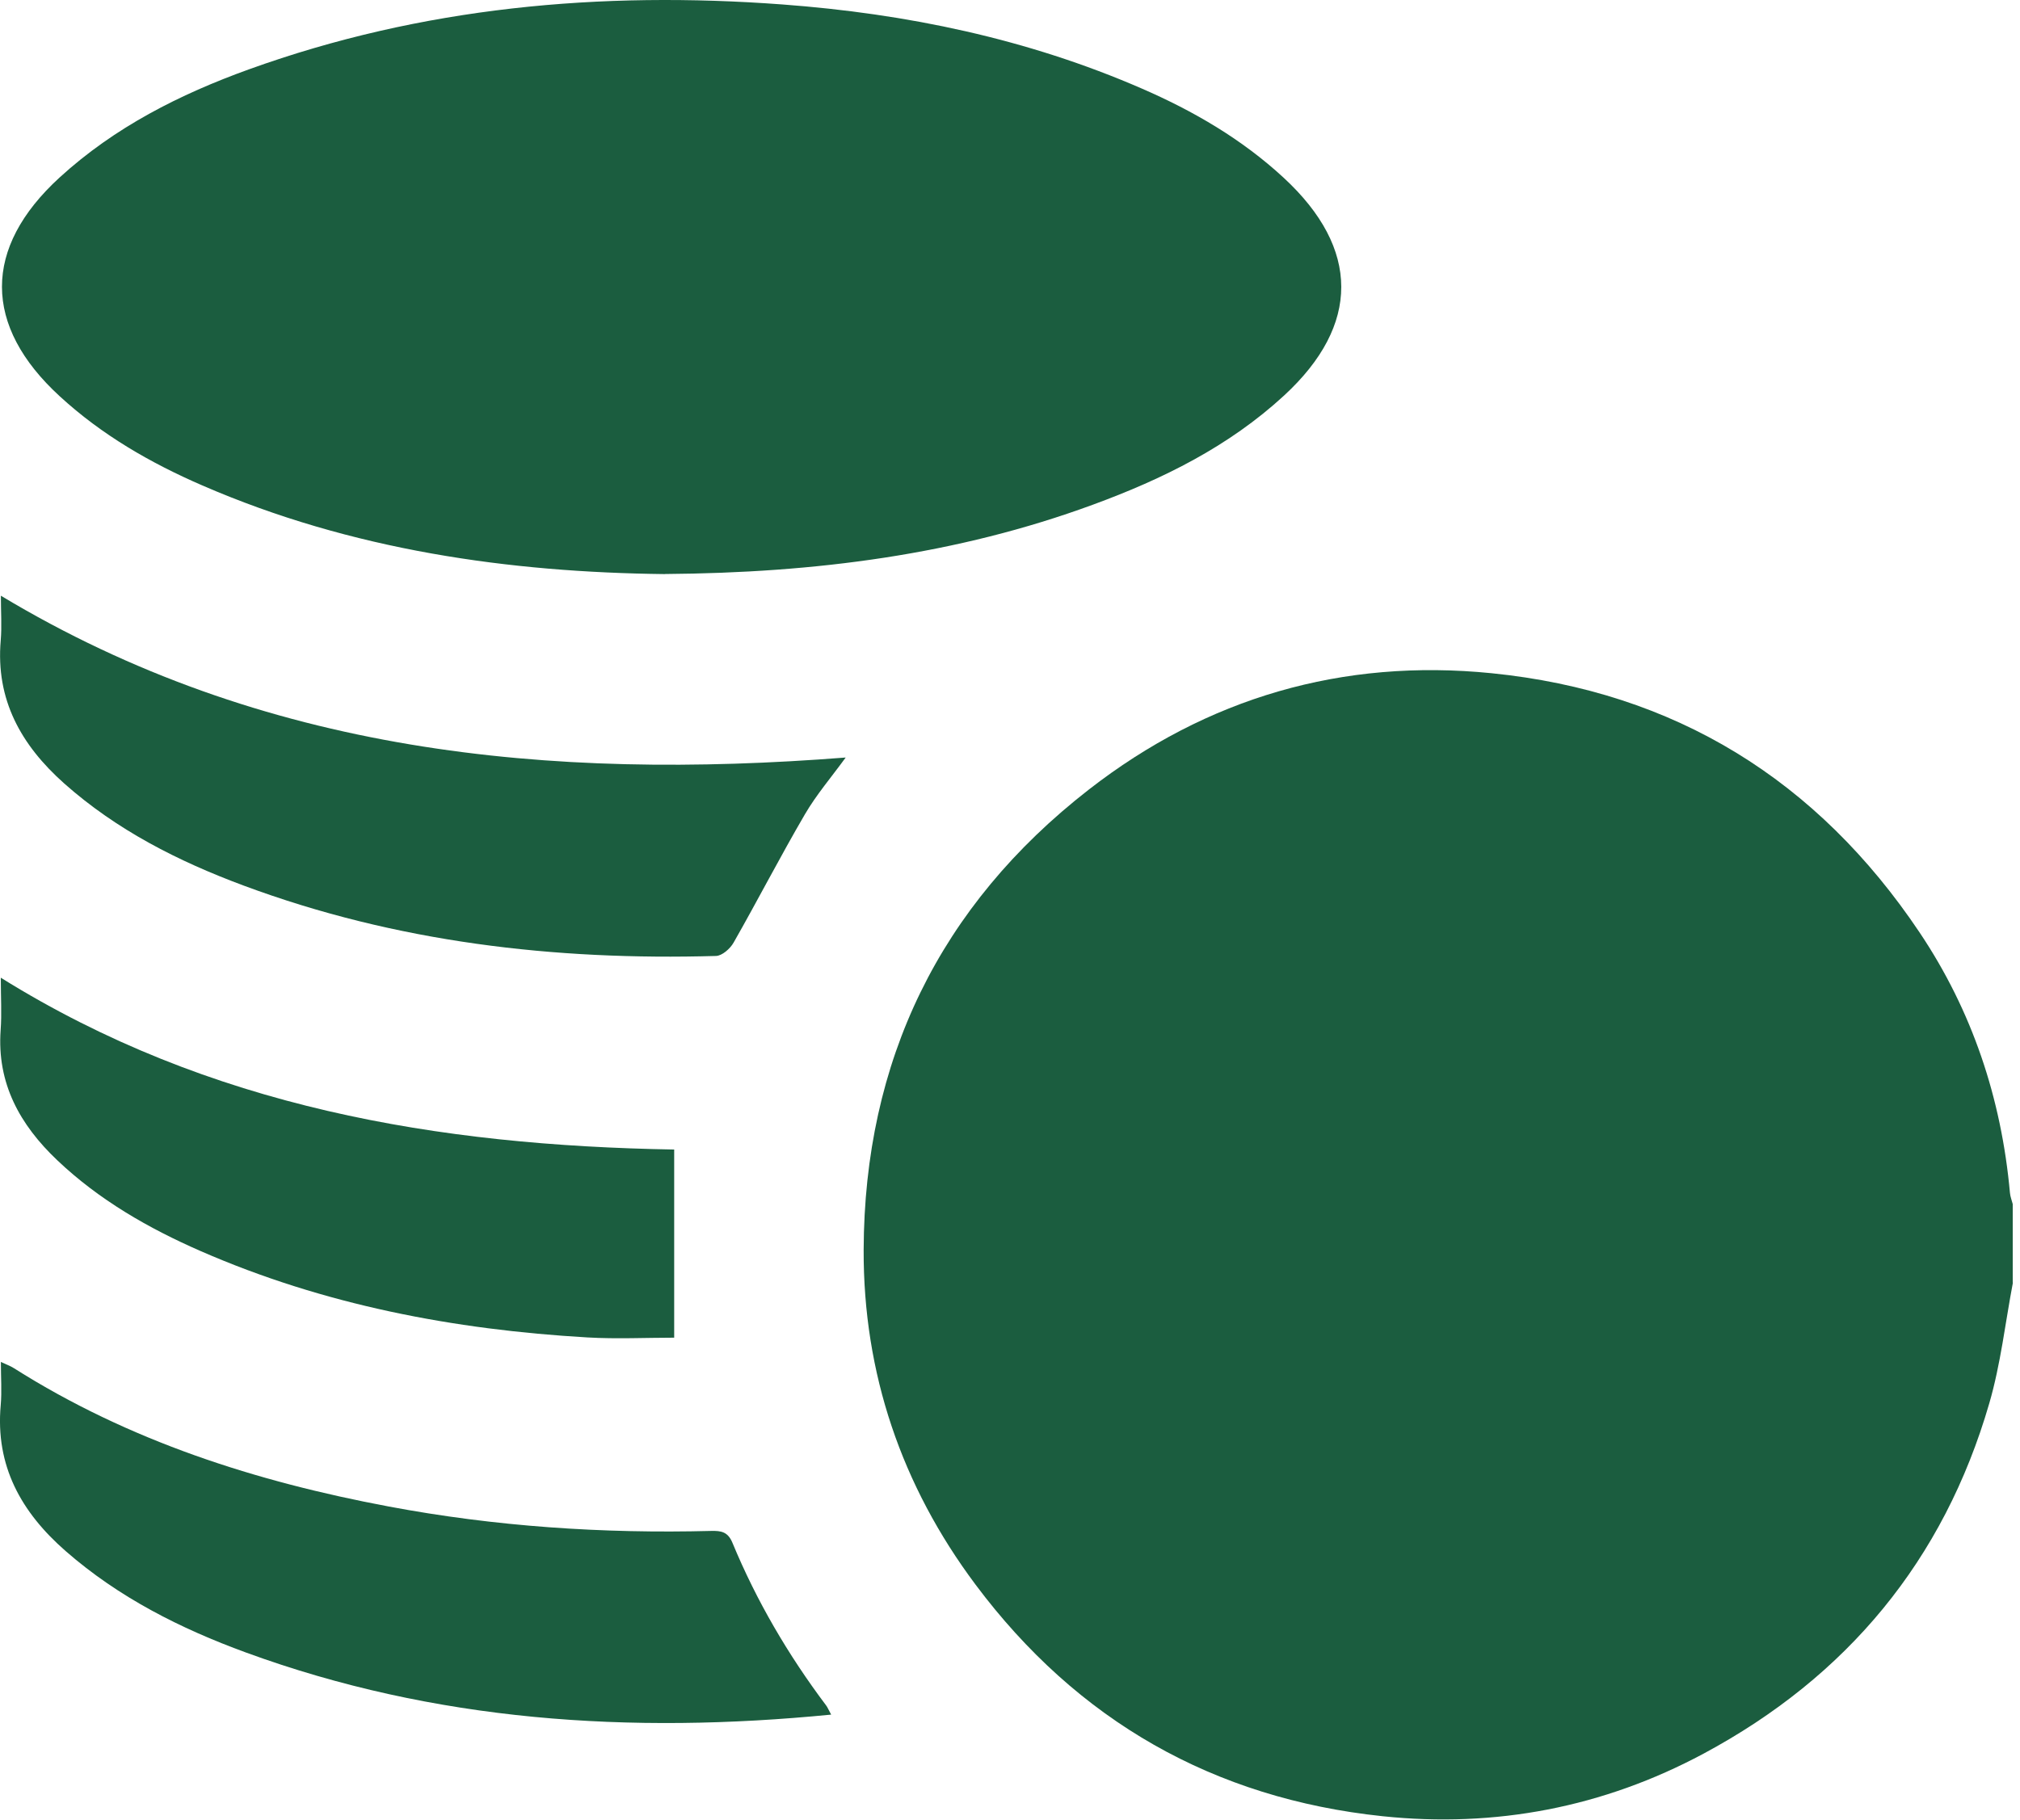
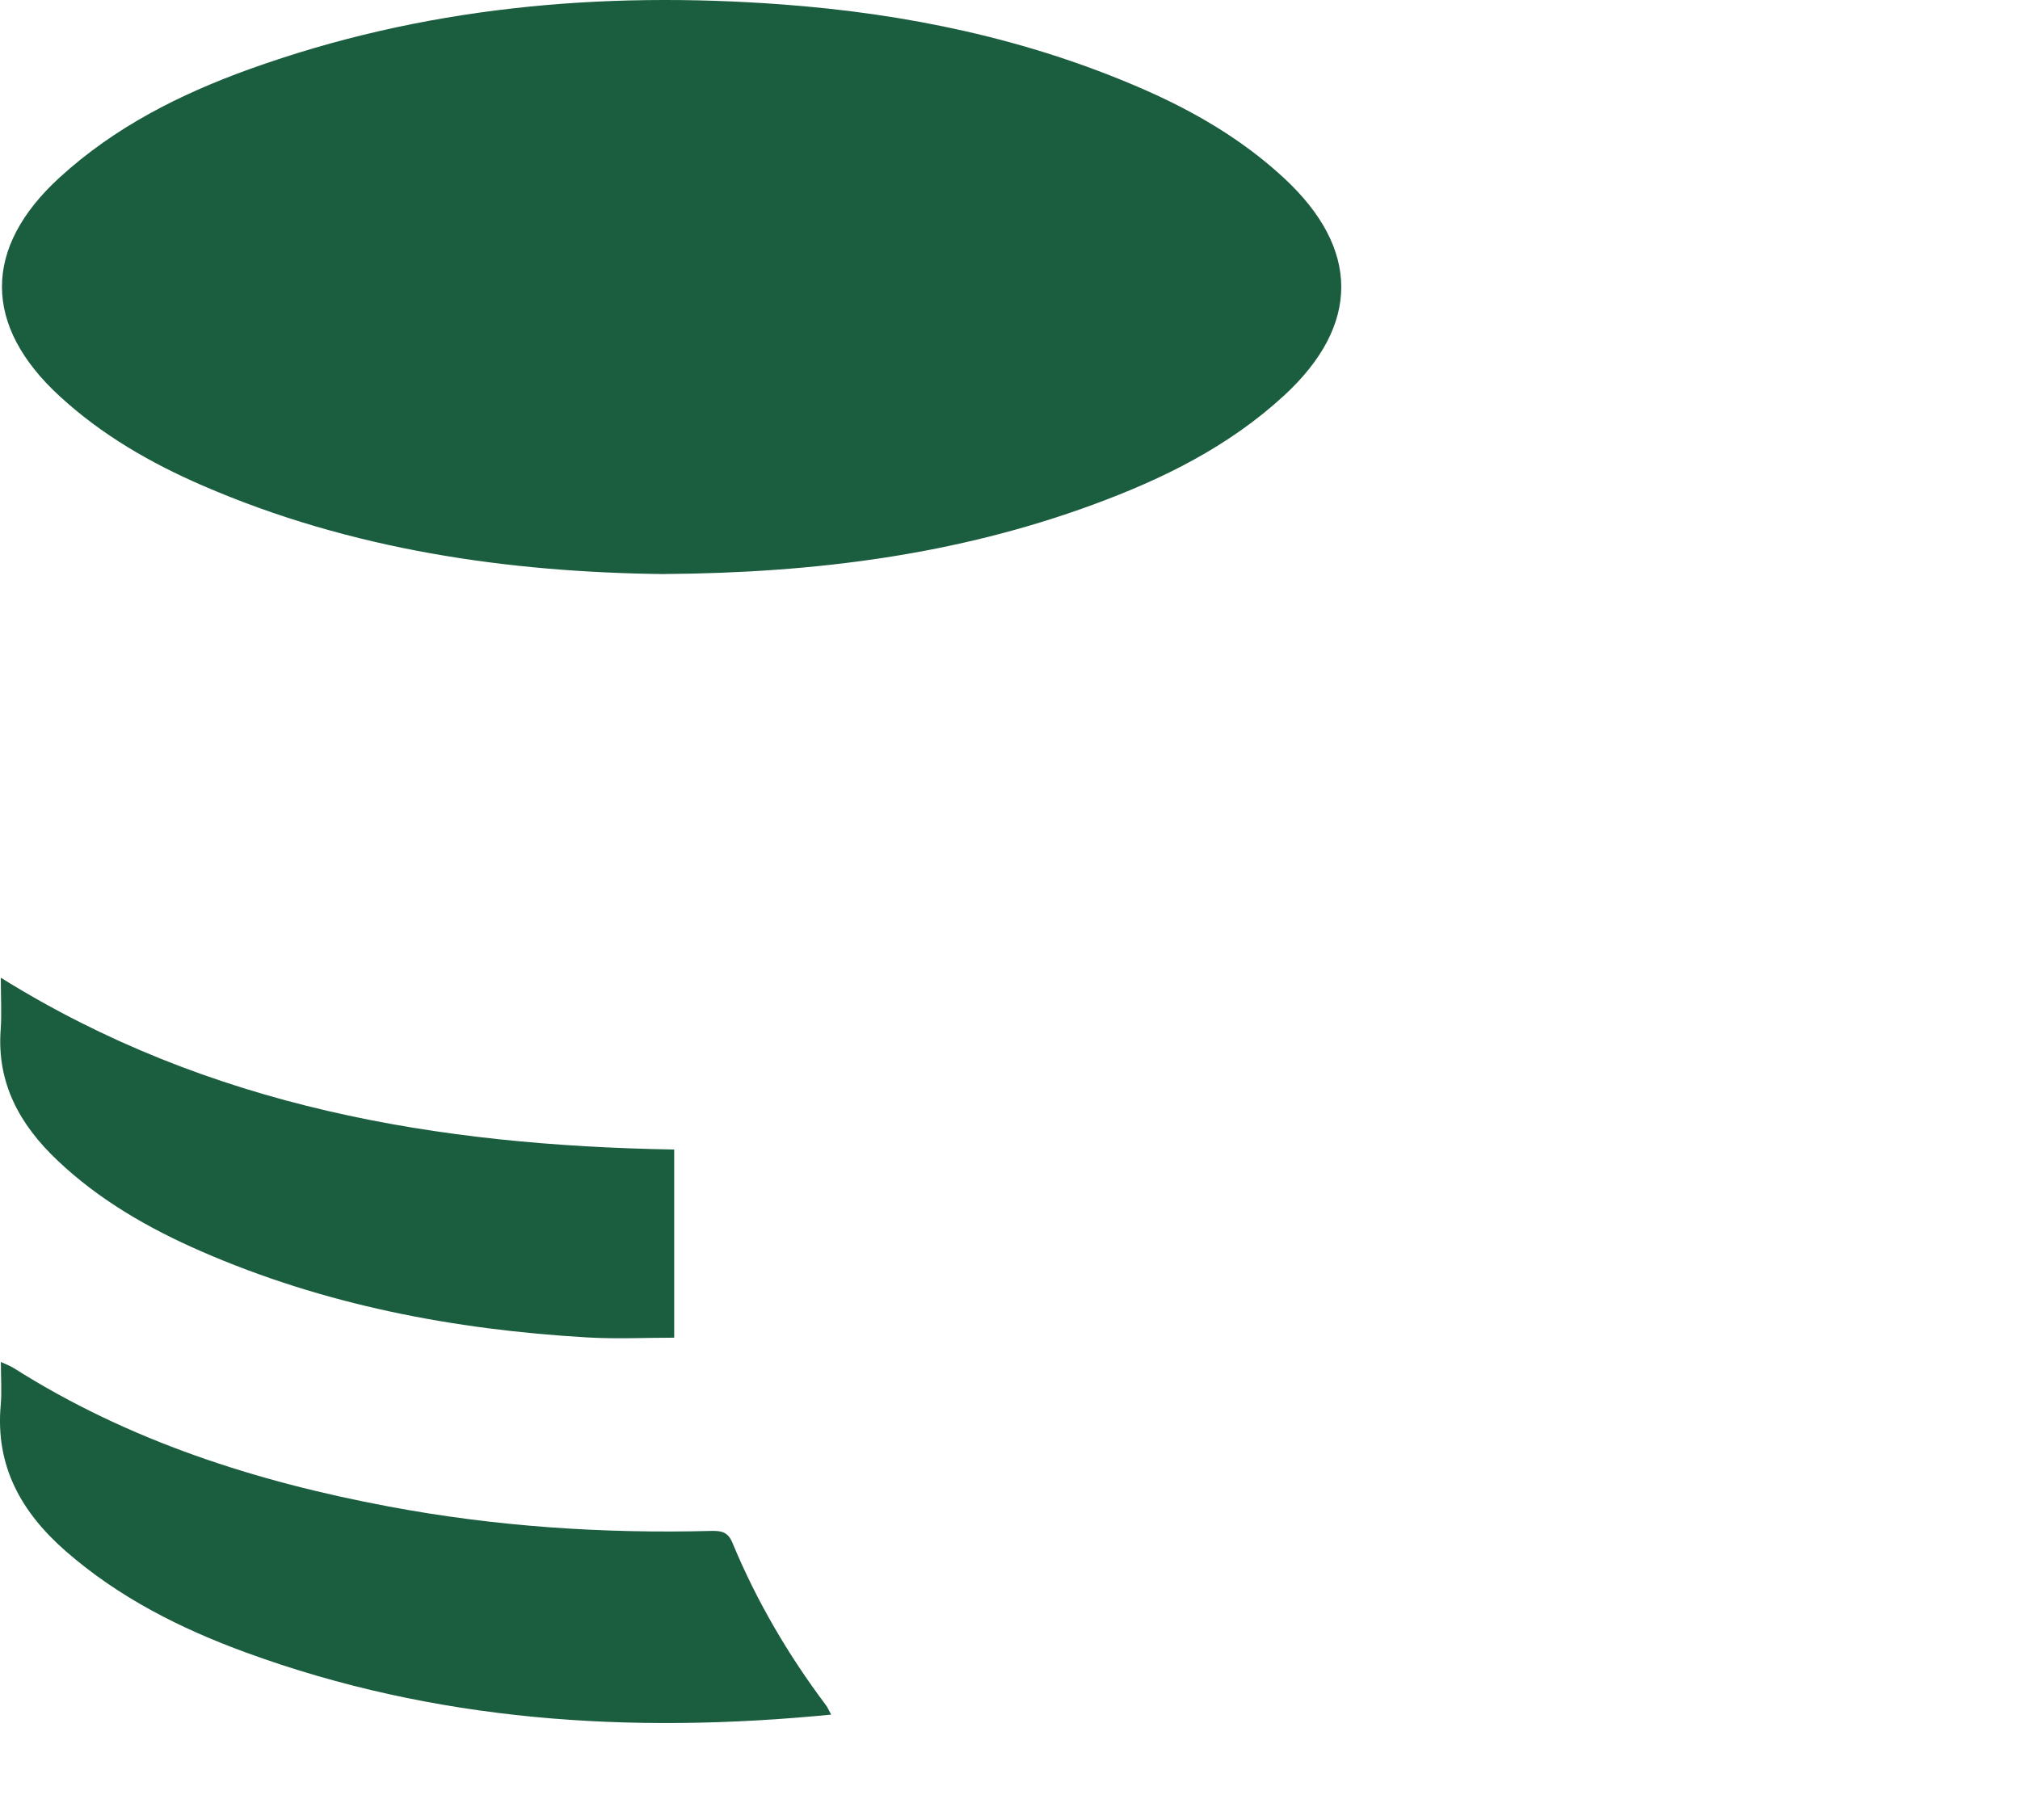
<svg xmlns="http://www.w3.org/2000/svg" width="253" height="228" viewBox="0 0 253 228" fill="none">
-   <path d="M252.11 160.69C251.15 165.74 250.58 170.9 249.15 175.81C243.45 195.46 231.33 210.06 213.35 219.7C200.81 226.42 187.27 229.01 173.17 227.53C152.03 225.31 134.93 215.57 122.18 198.51C112.91 186.11 108.12 172.03 108.17 156.58C108.25 132.9 117.66 113.47 136.38 98.91C151.17 87.41 168.16 82.46 186.83 84.34C209.76 86.65 227.62 97.71 240.42 116.81C247.02 126.65 250.67 137.62 251.74 149.43C251.78 149.91 251.97 150.37 252.09 150.84V160.68L252.11 160.69Z" fill="#1B5D3F" />
  <path d="M83.28 71.92C63.83 71.7 44.07 68.95 25.33 60.81C18.83 57.99 12.76 54.49 7.5 49.66C-2.16 40.81 -2.17 31.05 7.46 22.24C14.36 15.93 22.52 11.81 31.2 8.68C52.84 0.88 75.21 -1.14 98.02 0.56C113.56 1.72 128.65 4.85 143 11.09C149.49 13.91 155.56 17.44 160.8 22.29C170.37 31.15 170.39 40.73 160.84 49.54C153.9 55.94 145.64 60.01 136.9 63.22C119.85 69.49 102.14 71.77 83.29 71.91L83.28 71.92Z" fill="#1B5D3F" />
-   <path d="M105.92 94.9C104.1 97.4 102.23 99.58 100.81 102.02C97.72 107.31 94.91 112.77 91.88 118.09C91.45 118.85 90.44 119.74 89.67 119.76C69.43 120.34 49.6 118.04 30.51 110.94C22.34 107.9 14.62 104 8.02 98.13C2.64 93.33 -0.55 87.67 0.09 80.23C0.24 78.46 0.11 76.66 0.11 74.63C32.94 94.37 68.69 97.81 105.92 94.9Z" fill="#1B5D3F" />
  <path d="M104.11 214.8C78.88 217.28 54.46 215.67 30.8 207.02C22.6 204.02 14.88 200.13 8.23 194.32C2.66 189.45 -0.6 183.65 0.09 176.02C0.24 174.32 0.11 172.59 0.11 170.62C0.78 170.94 1.29 171.11 1.74 171.4C16.16 180.53 32.07 185.61 48.69 188.73C62.04 191.24 75.51 192.14 89.07 191.79C90.31 191.76 91.16 191.89 91.73 193.26C94.75 200.56 98.72 207.33 103.47 213.65C103.65 213.89 103.77 214.19 104.1 214.8H104.11Z" fill="#1B5D3F" />
  <path d="M0.11 122.49C26.25 138.77 54.91 143.5 84.44 144.01V167.58C80.91 167.58 77.23 167.76 73.58 167.55C56.86 166.58 40.58 163.48 25.15 156.74C18.59 153.87 12.41 150.33 7.17 145.35C2.5 140.92 -0.4 135.73 0.08 129.04C0.23 127 0.1 124.95 0.1 122.49H0.11Z" fill="#1B5D3F" />
</svg>